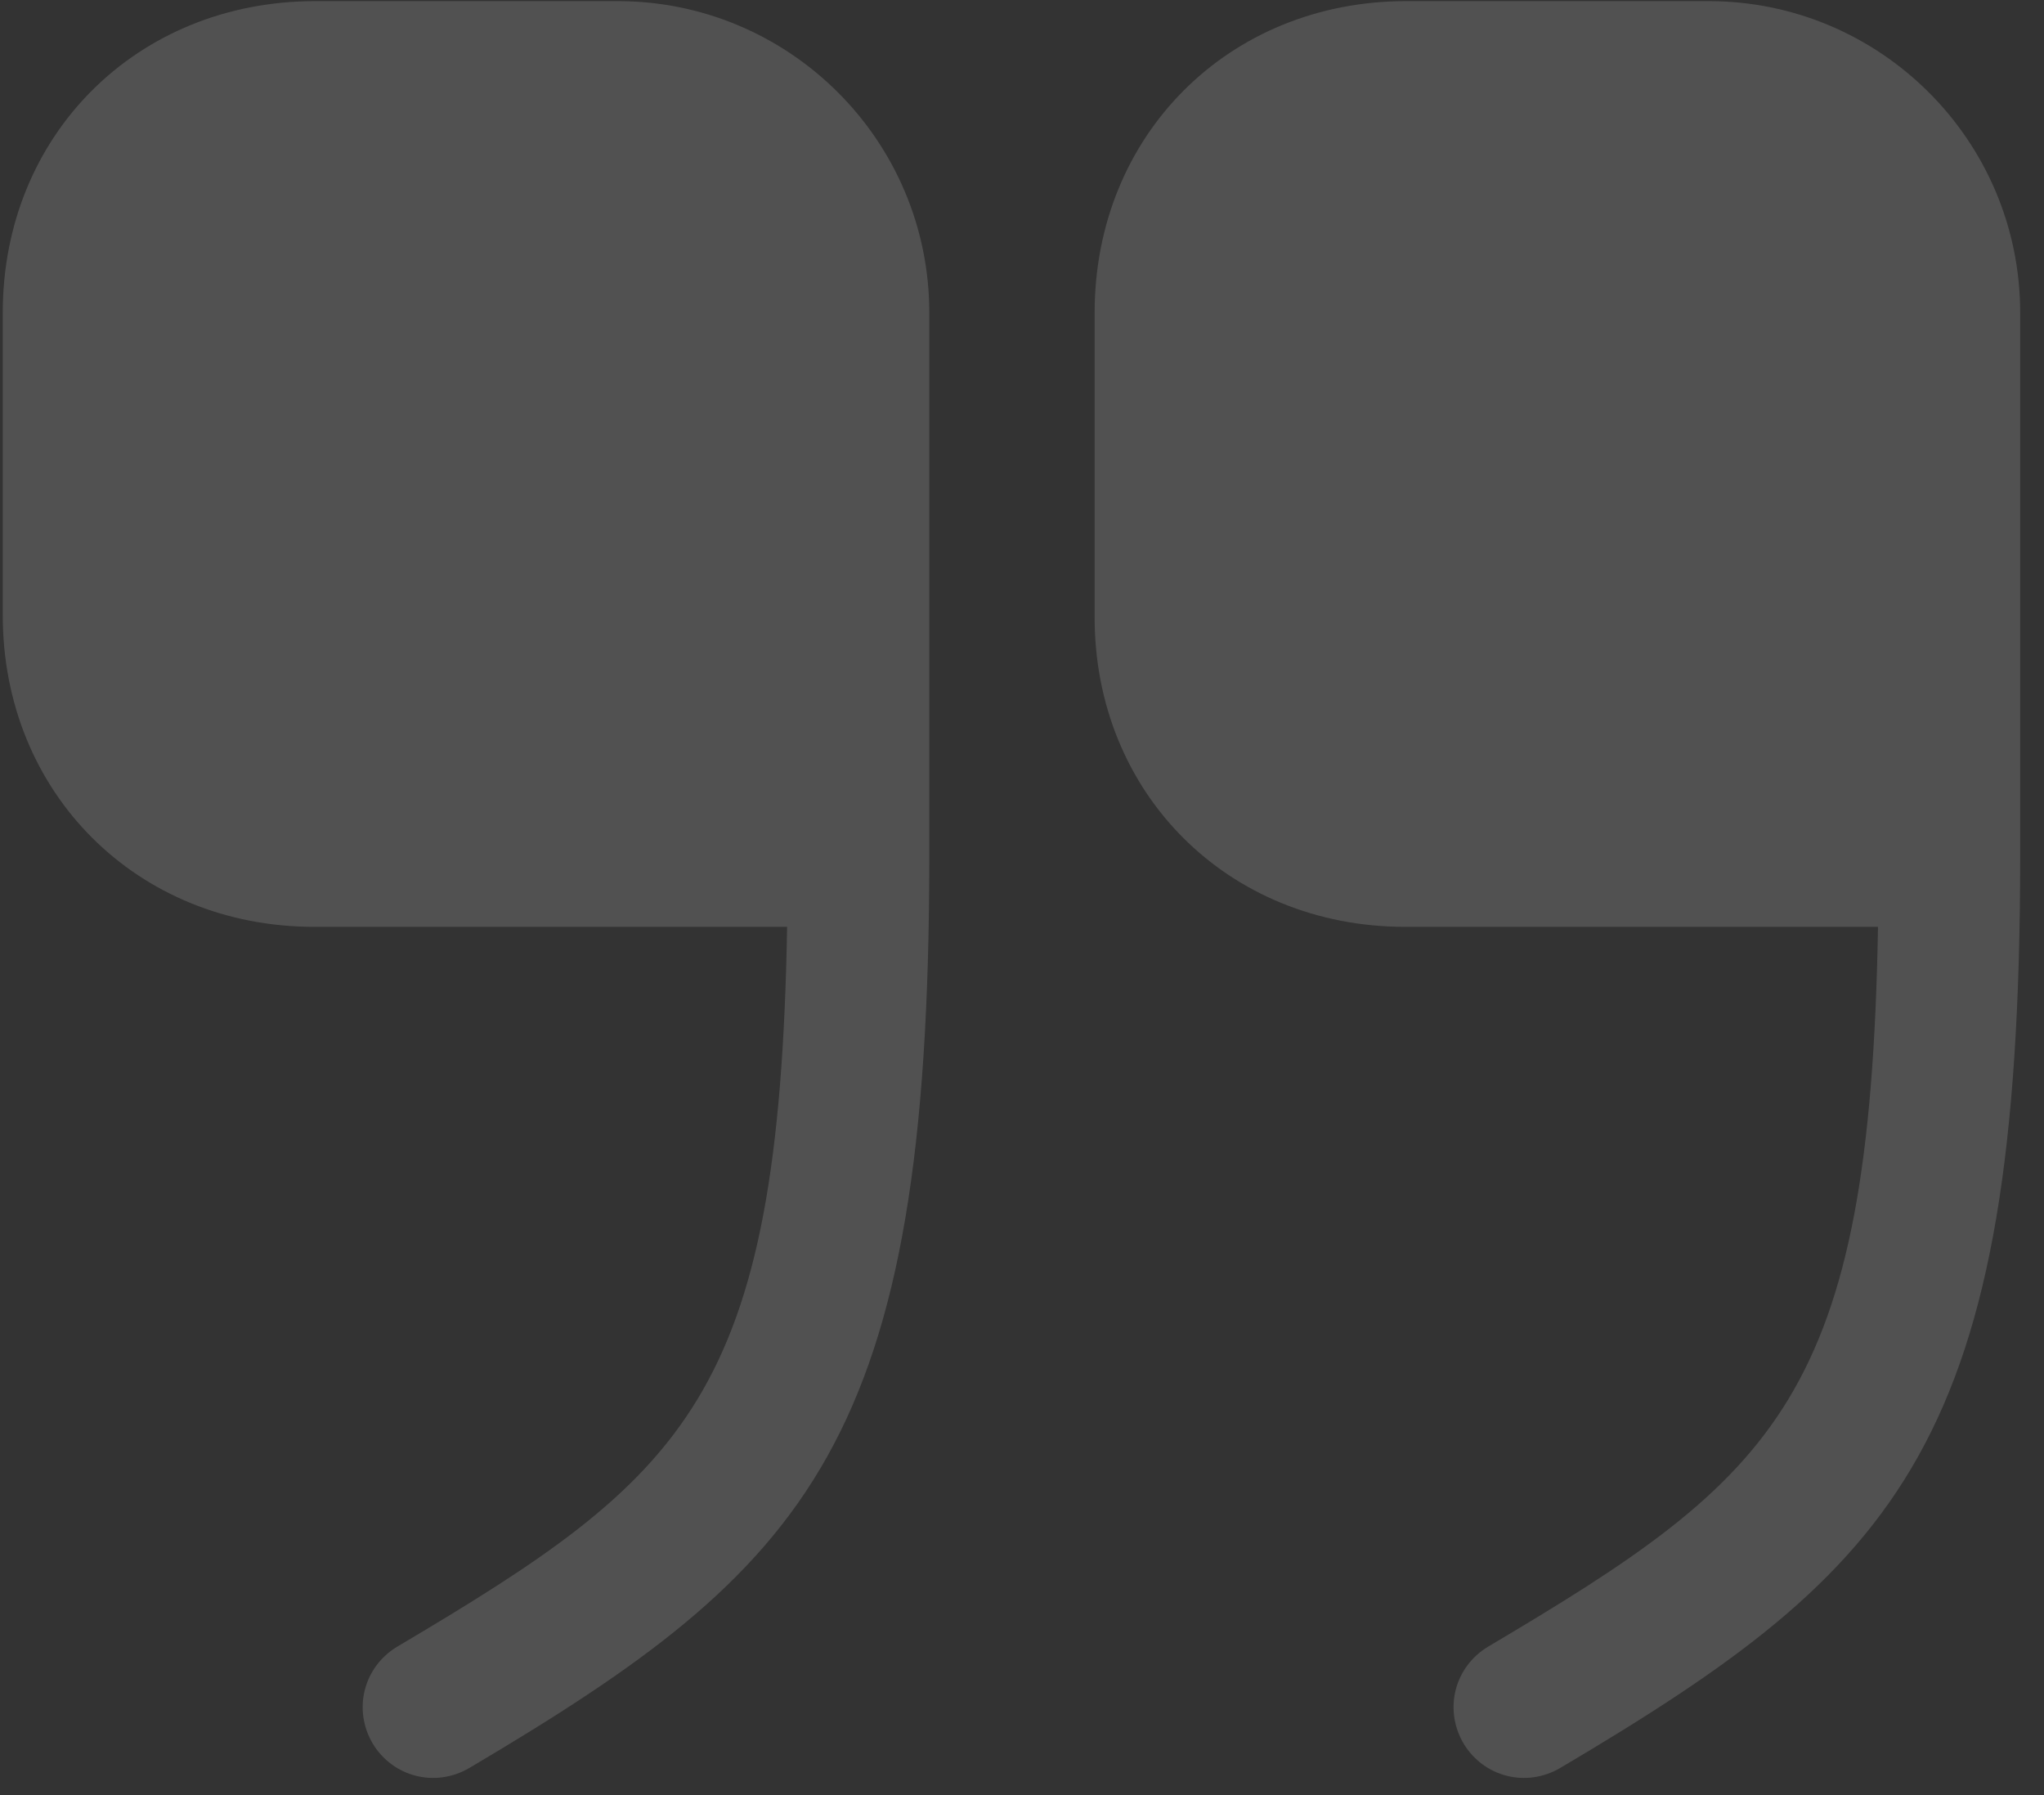
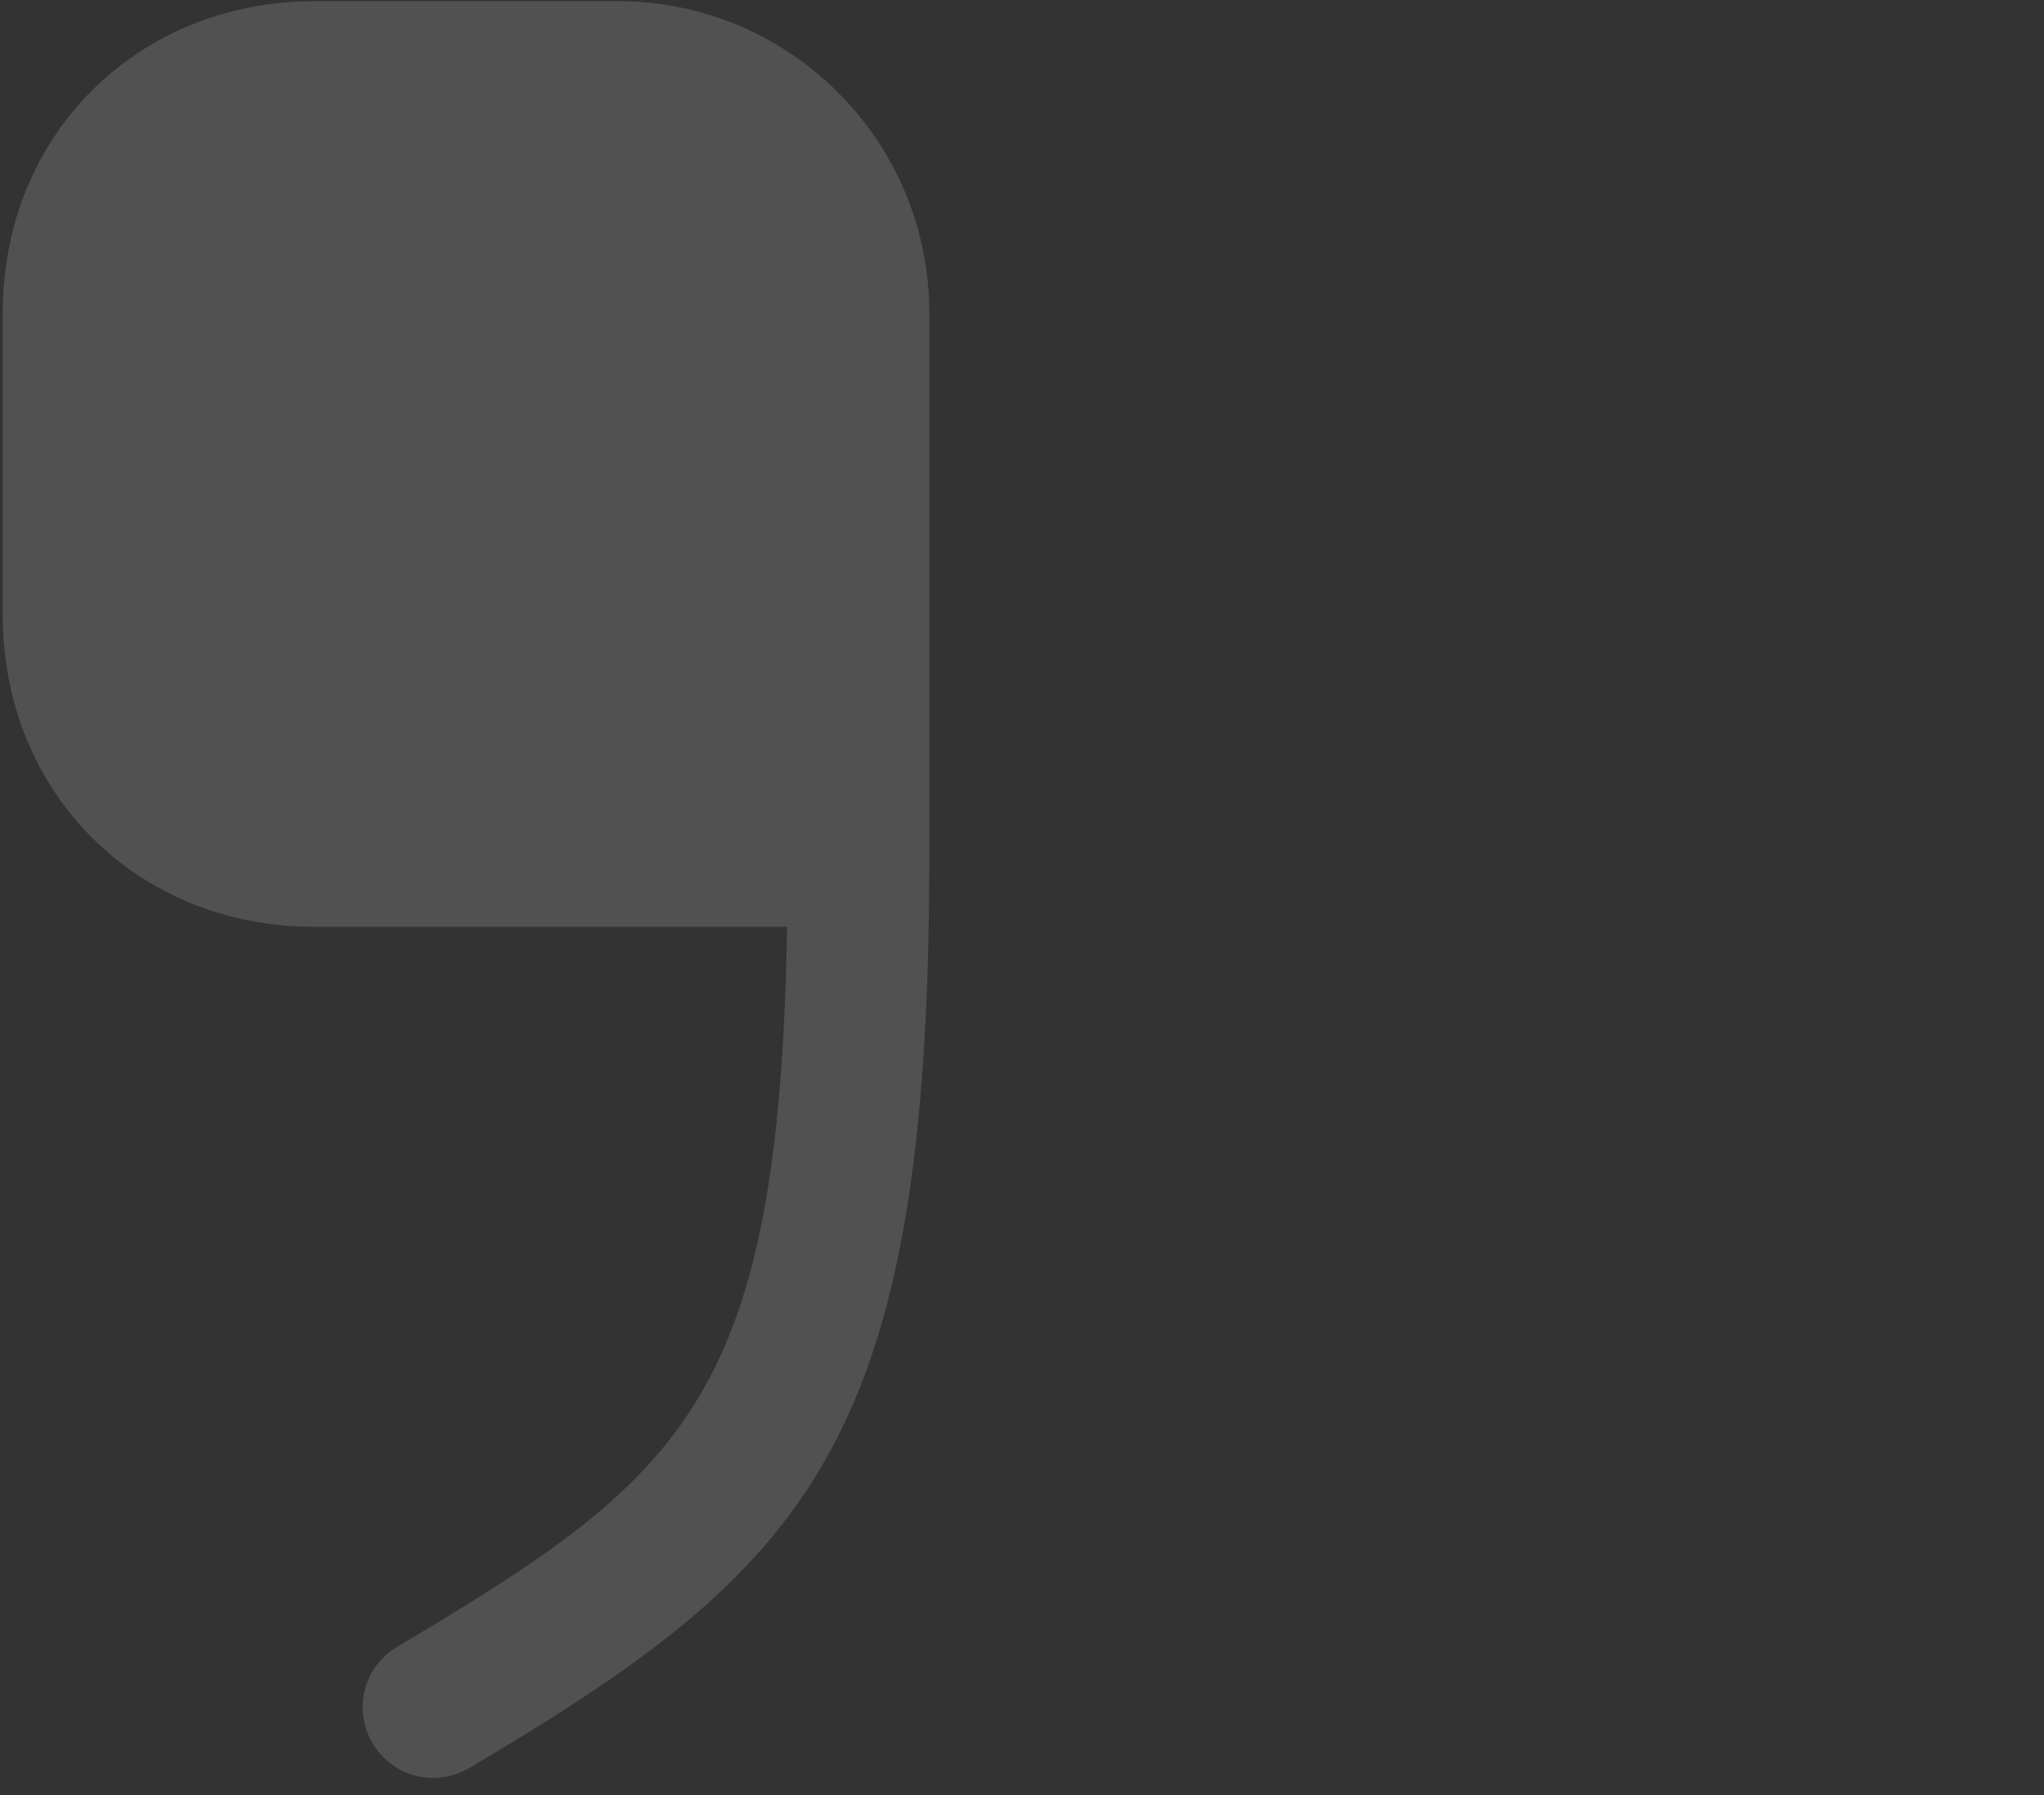
<svg xmlns="http://www.w3.org/2000/svg" width="123" height="108" viewBox="0 0 123 108" fill="none">
  <rect x="0" y="0" width="123" height="108" fill="#333333" stroke="none" />
-   <path d="M84.558 55.762H113.011C112.526 84.095 106.944 88.766 89.532 99.08C87.53 100.293 86.863 102.842 88.076 104.904C89.29 106.906 91.838 107.574 93.9 106.36C114.407 94.227 121.566 86.825 121.566 51.516V18.815C121.566 8.441 113.133 0.068 102.819 0.068H84.618C73.94 0.068 65.871 8.137 65.871 18.815V37.016C65.811 47.694 73.88 55.762 84.558 55.762Z" fill="white" fill-opacity="0.15" />
  <path d="M18.913 55.762H47.366C46.881 84.095 41.3 88.766 23.888 99.08C21.886 100.293 21.218 102.842 22.431 104.904C23.645 106.906 26.193 107.574 28.256 106.36C48.762 94.227 55.921 86.825 55.921 51.516V18.815C55.921 8.441 47.488 0.068 37.174 0.068H18.973C8.235 0.068 0.166 8.137 0.166 18.815V37.016C0.166 47.694 8.235 55.762 18.913 55.762Z" fill="white" fill-opacity="0.15" />
</svg>